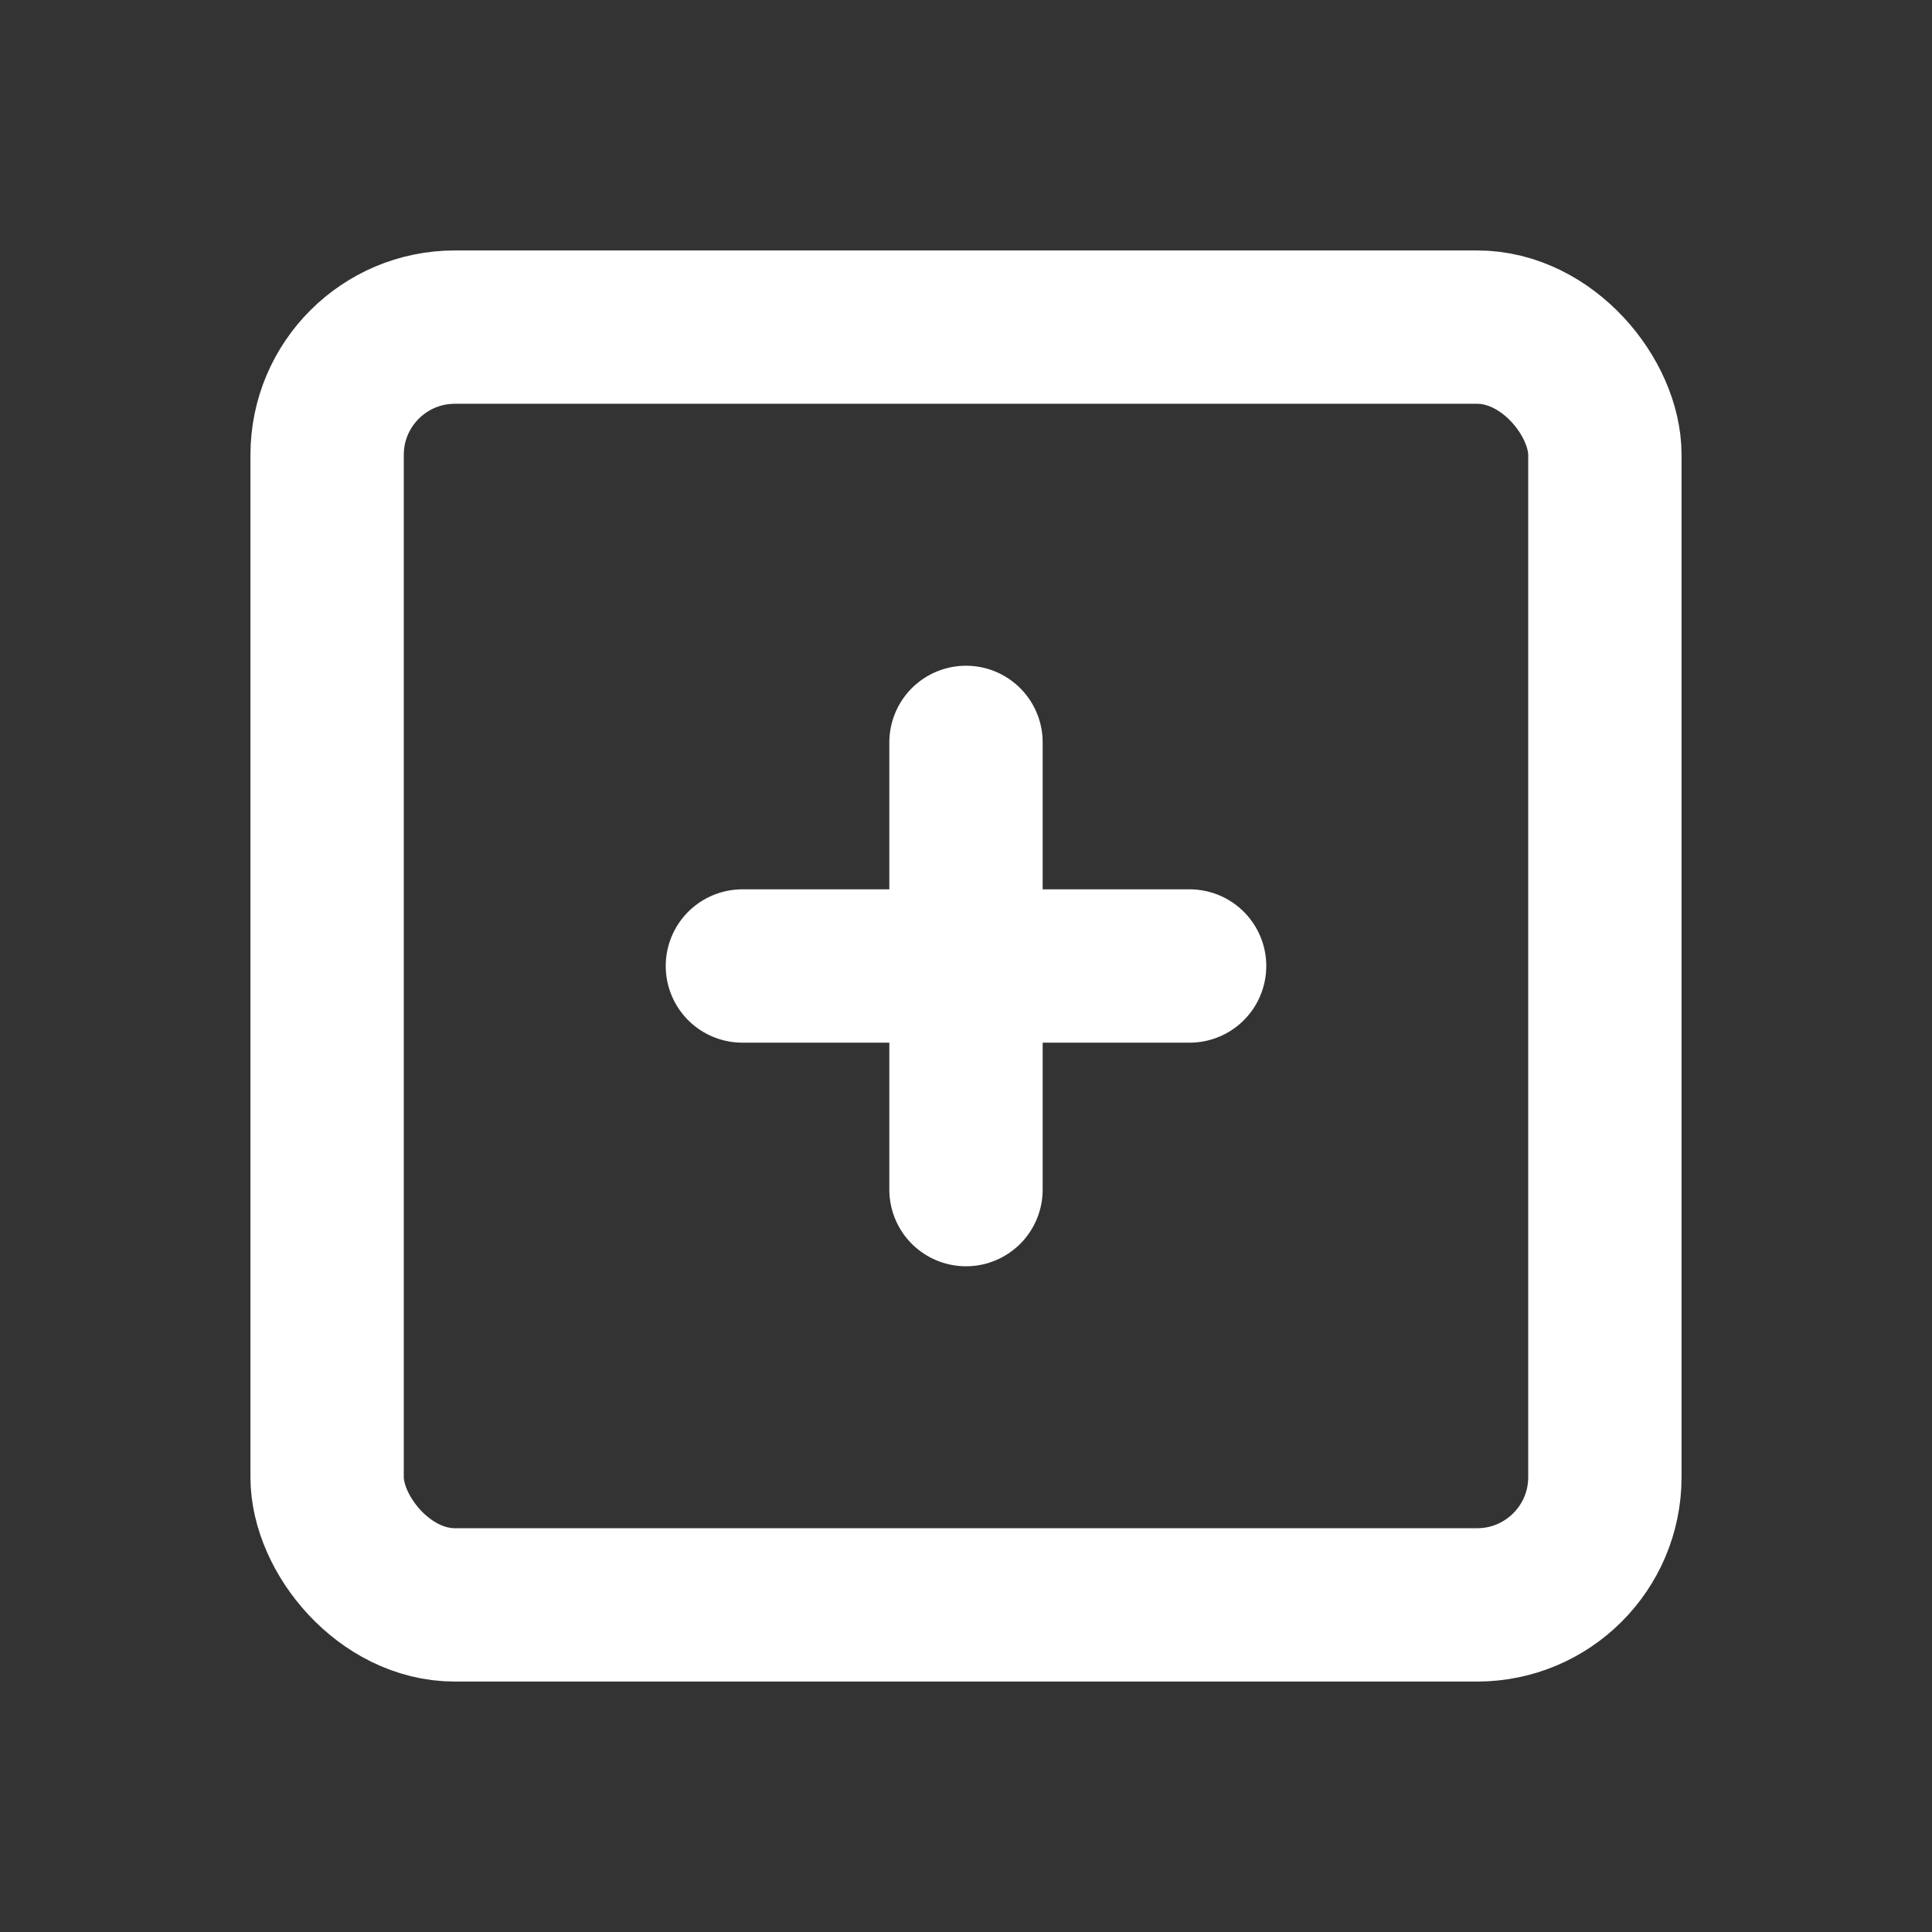
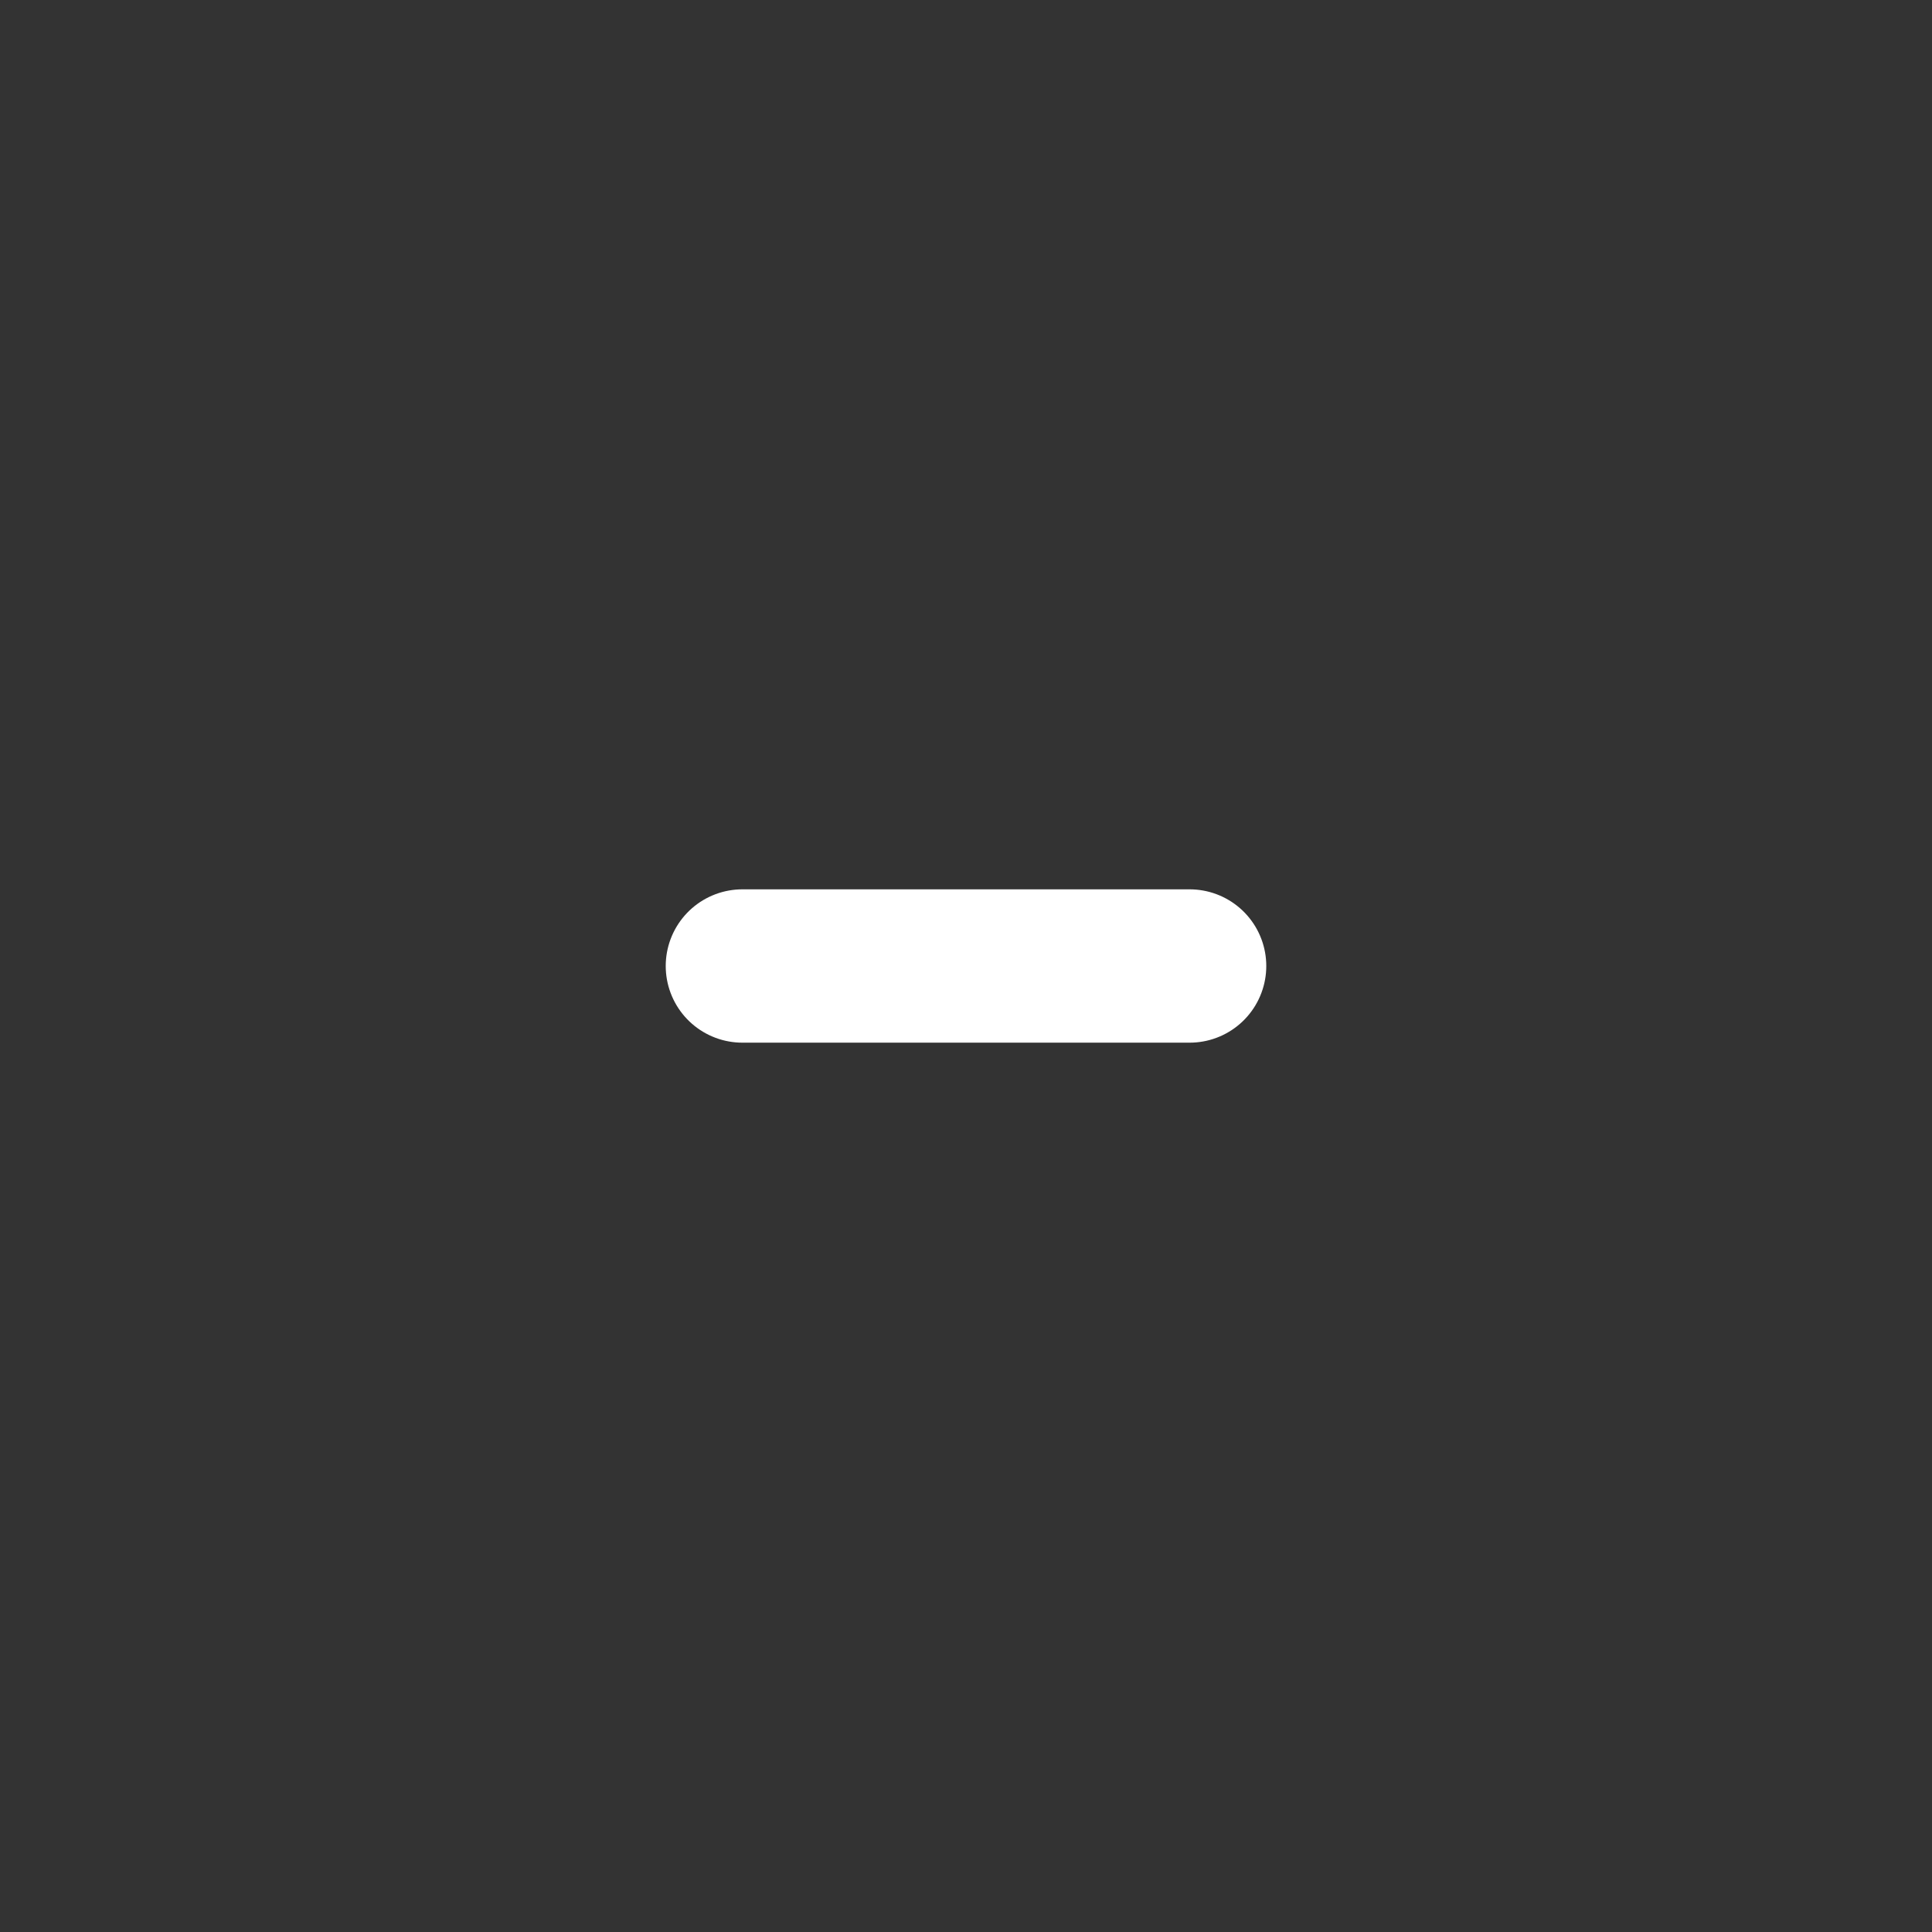
<svg xmlns="http://www.w3.org/2000/svg" width="800px" height="800px" viewBox="-3.12 -3.12 30.24 30.24" fill="#000000">
  <rect x="-3.12" y="-3.12" width="30.24" height="30.24" fill="#333333" stroke="none" />
  <g id="SVGRepo_bgCarrier" stroke-width="0" />
  <g id="SVGRepo_tracerCarrier" stroke-linecap="round" stroke-linejoin="round" />
  <g id="SVGRepo_iconCarrier">
    <title />
    <g id="Complete">
      <g id="add-square">
        <g>
-           <rect data-name="--Rectangle" fill="none" height="20" id="_--Rectangle" rx="2" ry="2" stroke="#ffffff" stroke-linecap="round" stroke-linejoin="round" stroke-width="2.4" width="20" x="2" y="2" />
          <line fill="none" stroke="#ffffff" stroke-linecap="round" stroke-linejoin="round" stroke-width="2.4" x1="15.5" x2="8.5" y1="12" y2="12" />
-           <line fill="none" stroke="#ffffff" stroke-linecap="round" stroke-linejoin="round" stroke-width="2.4" x1="12" x2="12" y1="15.5" y2="8.5" />
        </g>
      </g>
    </g>
  </g>
</svg>